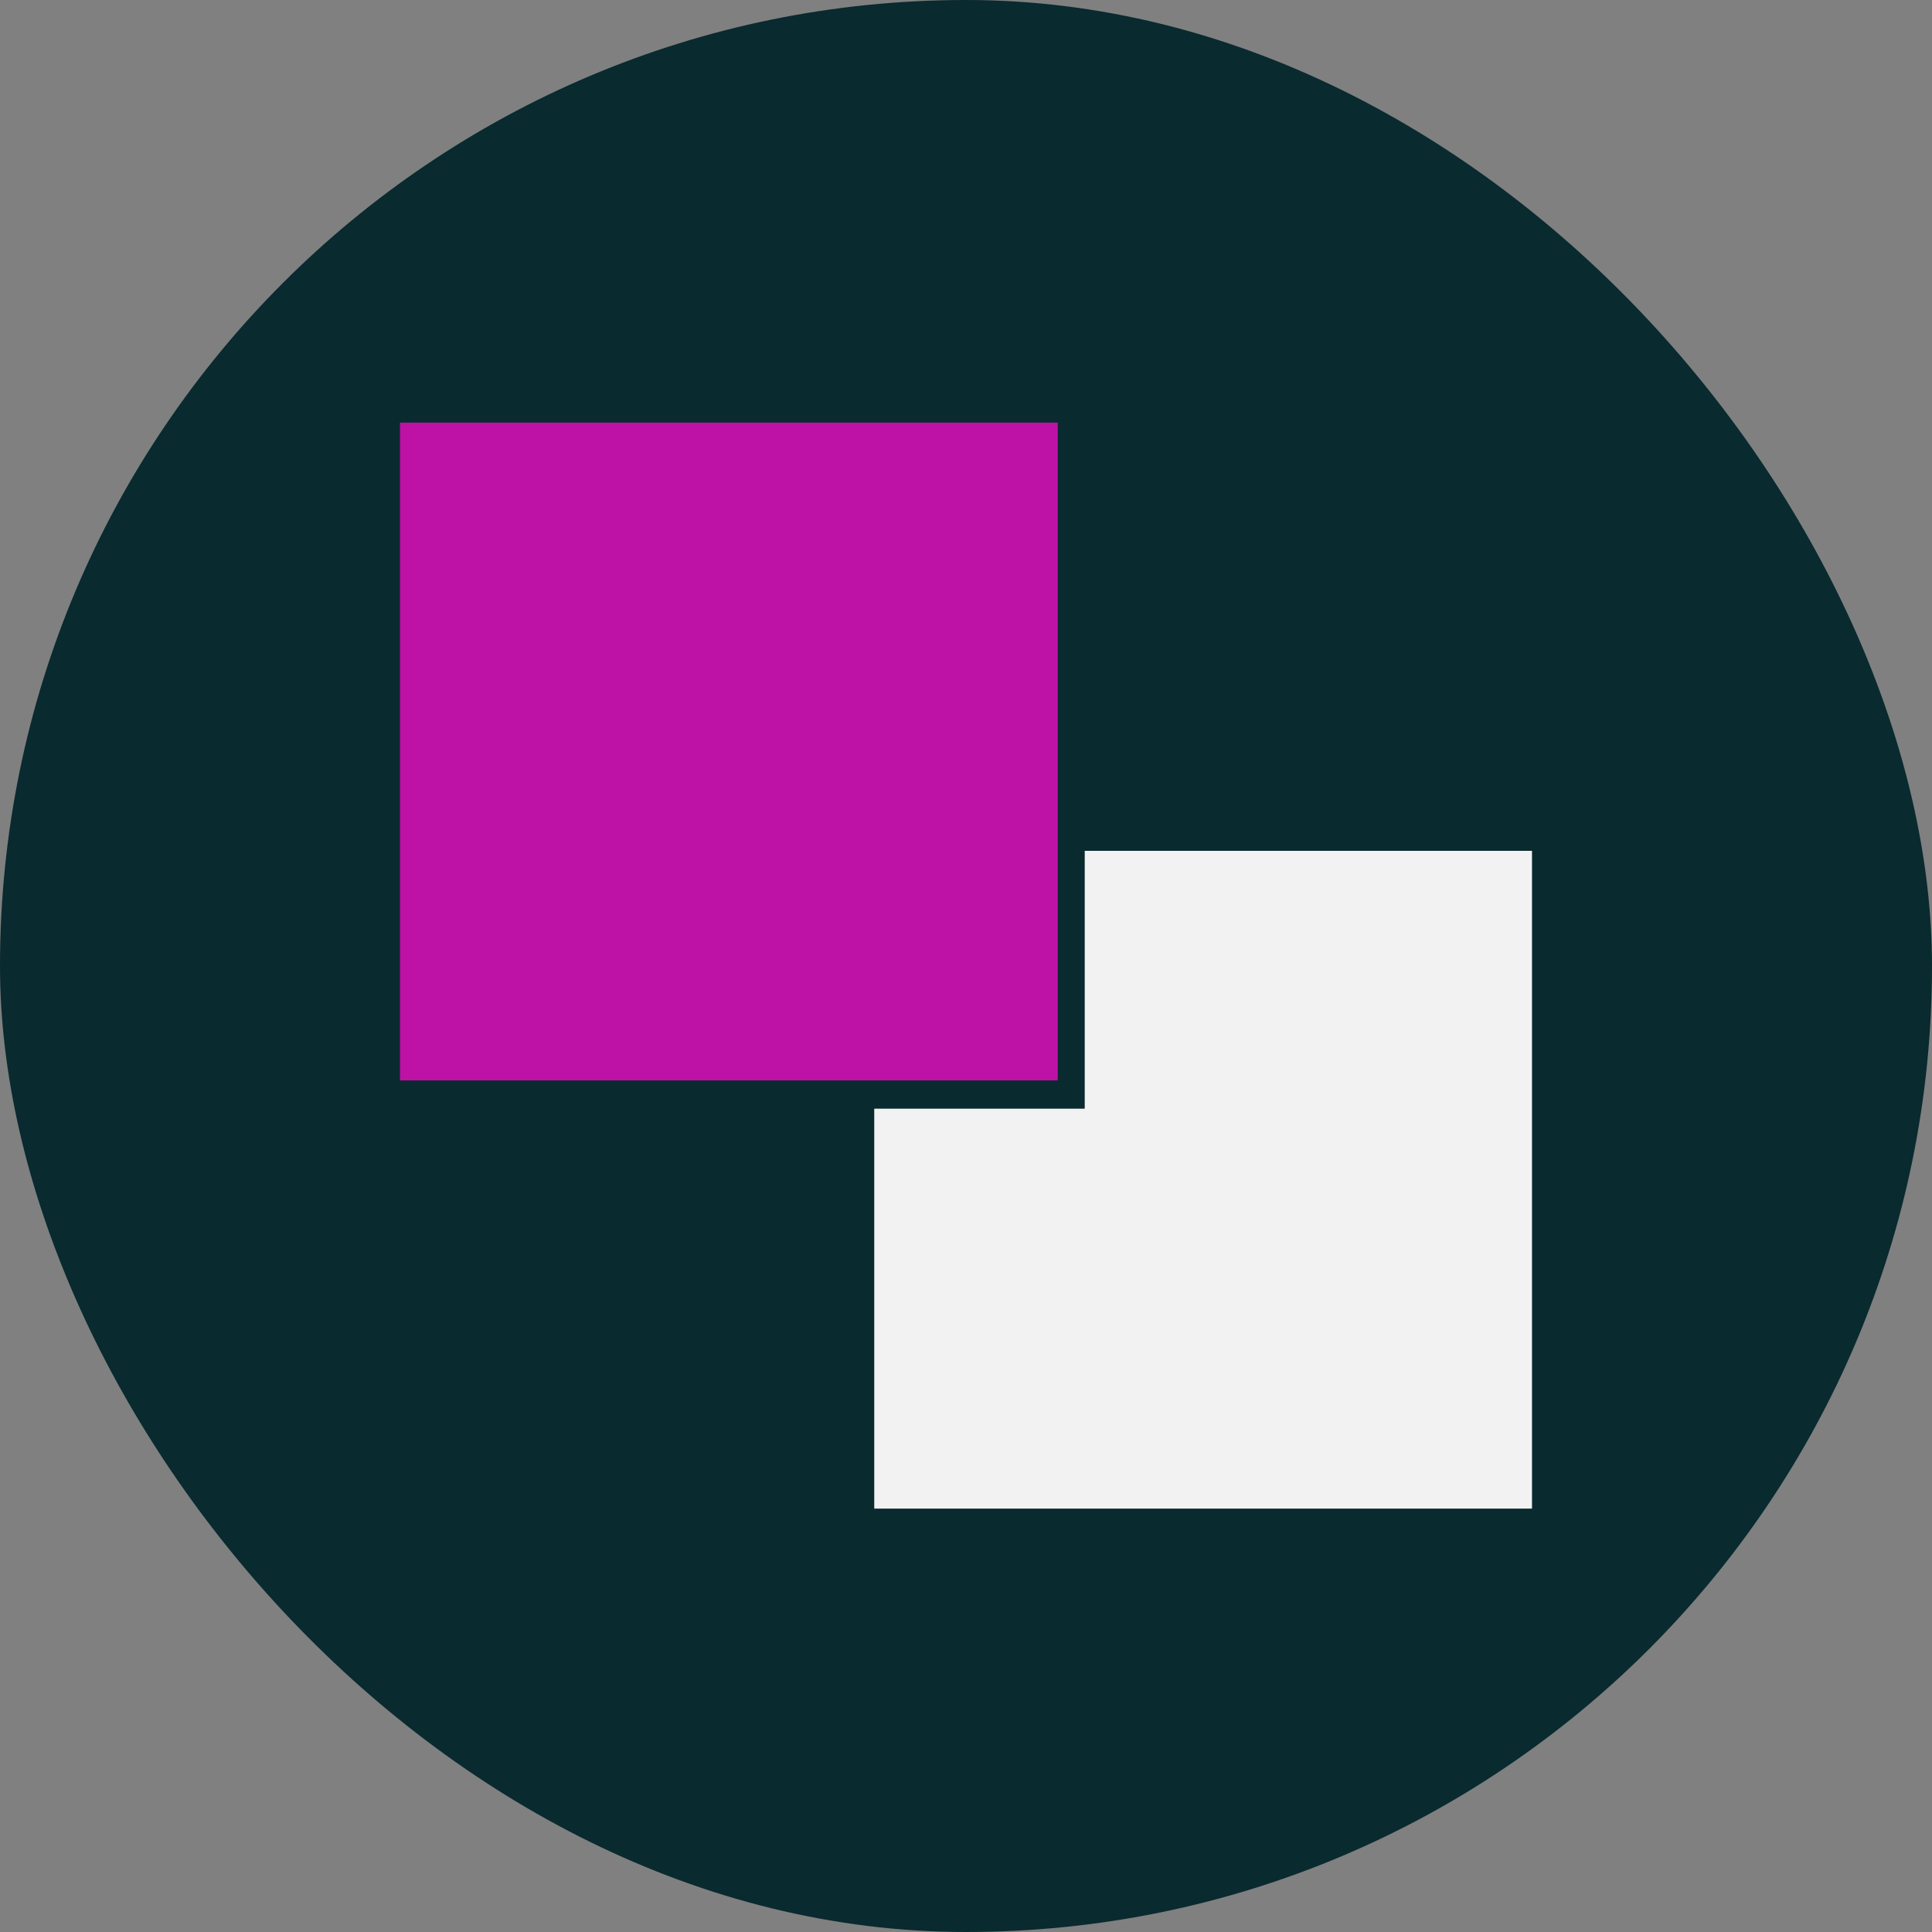
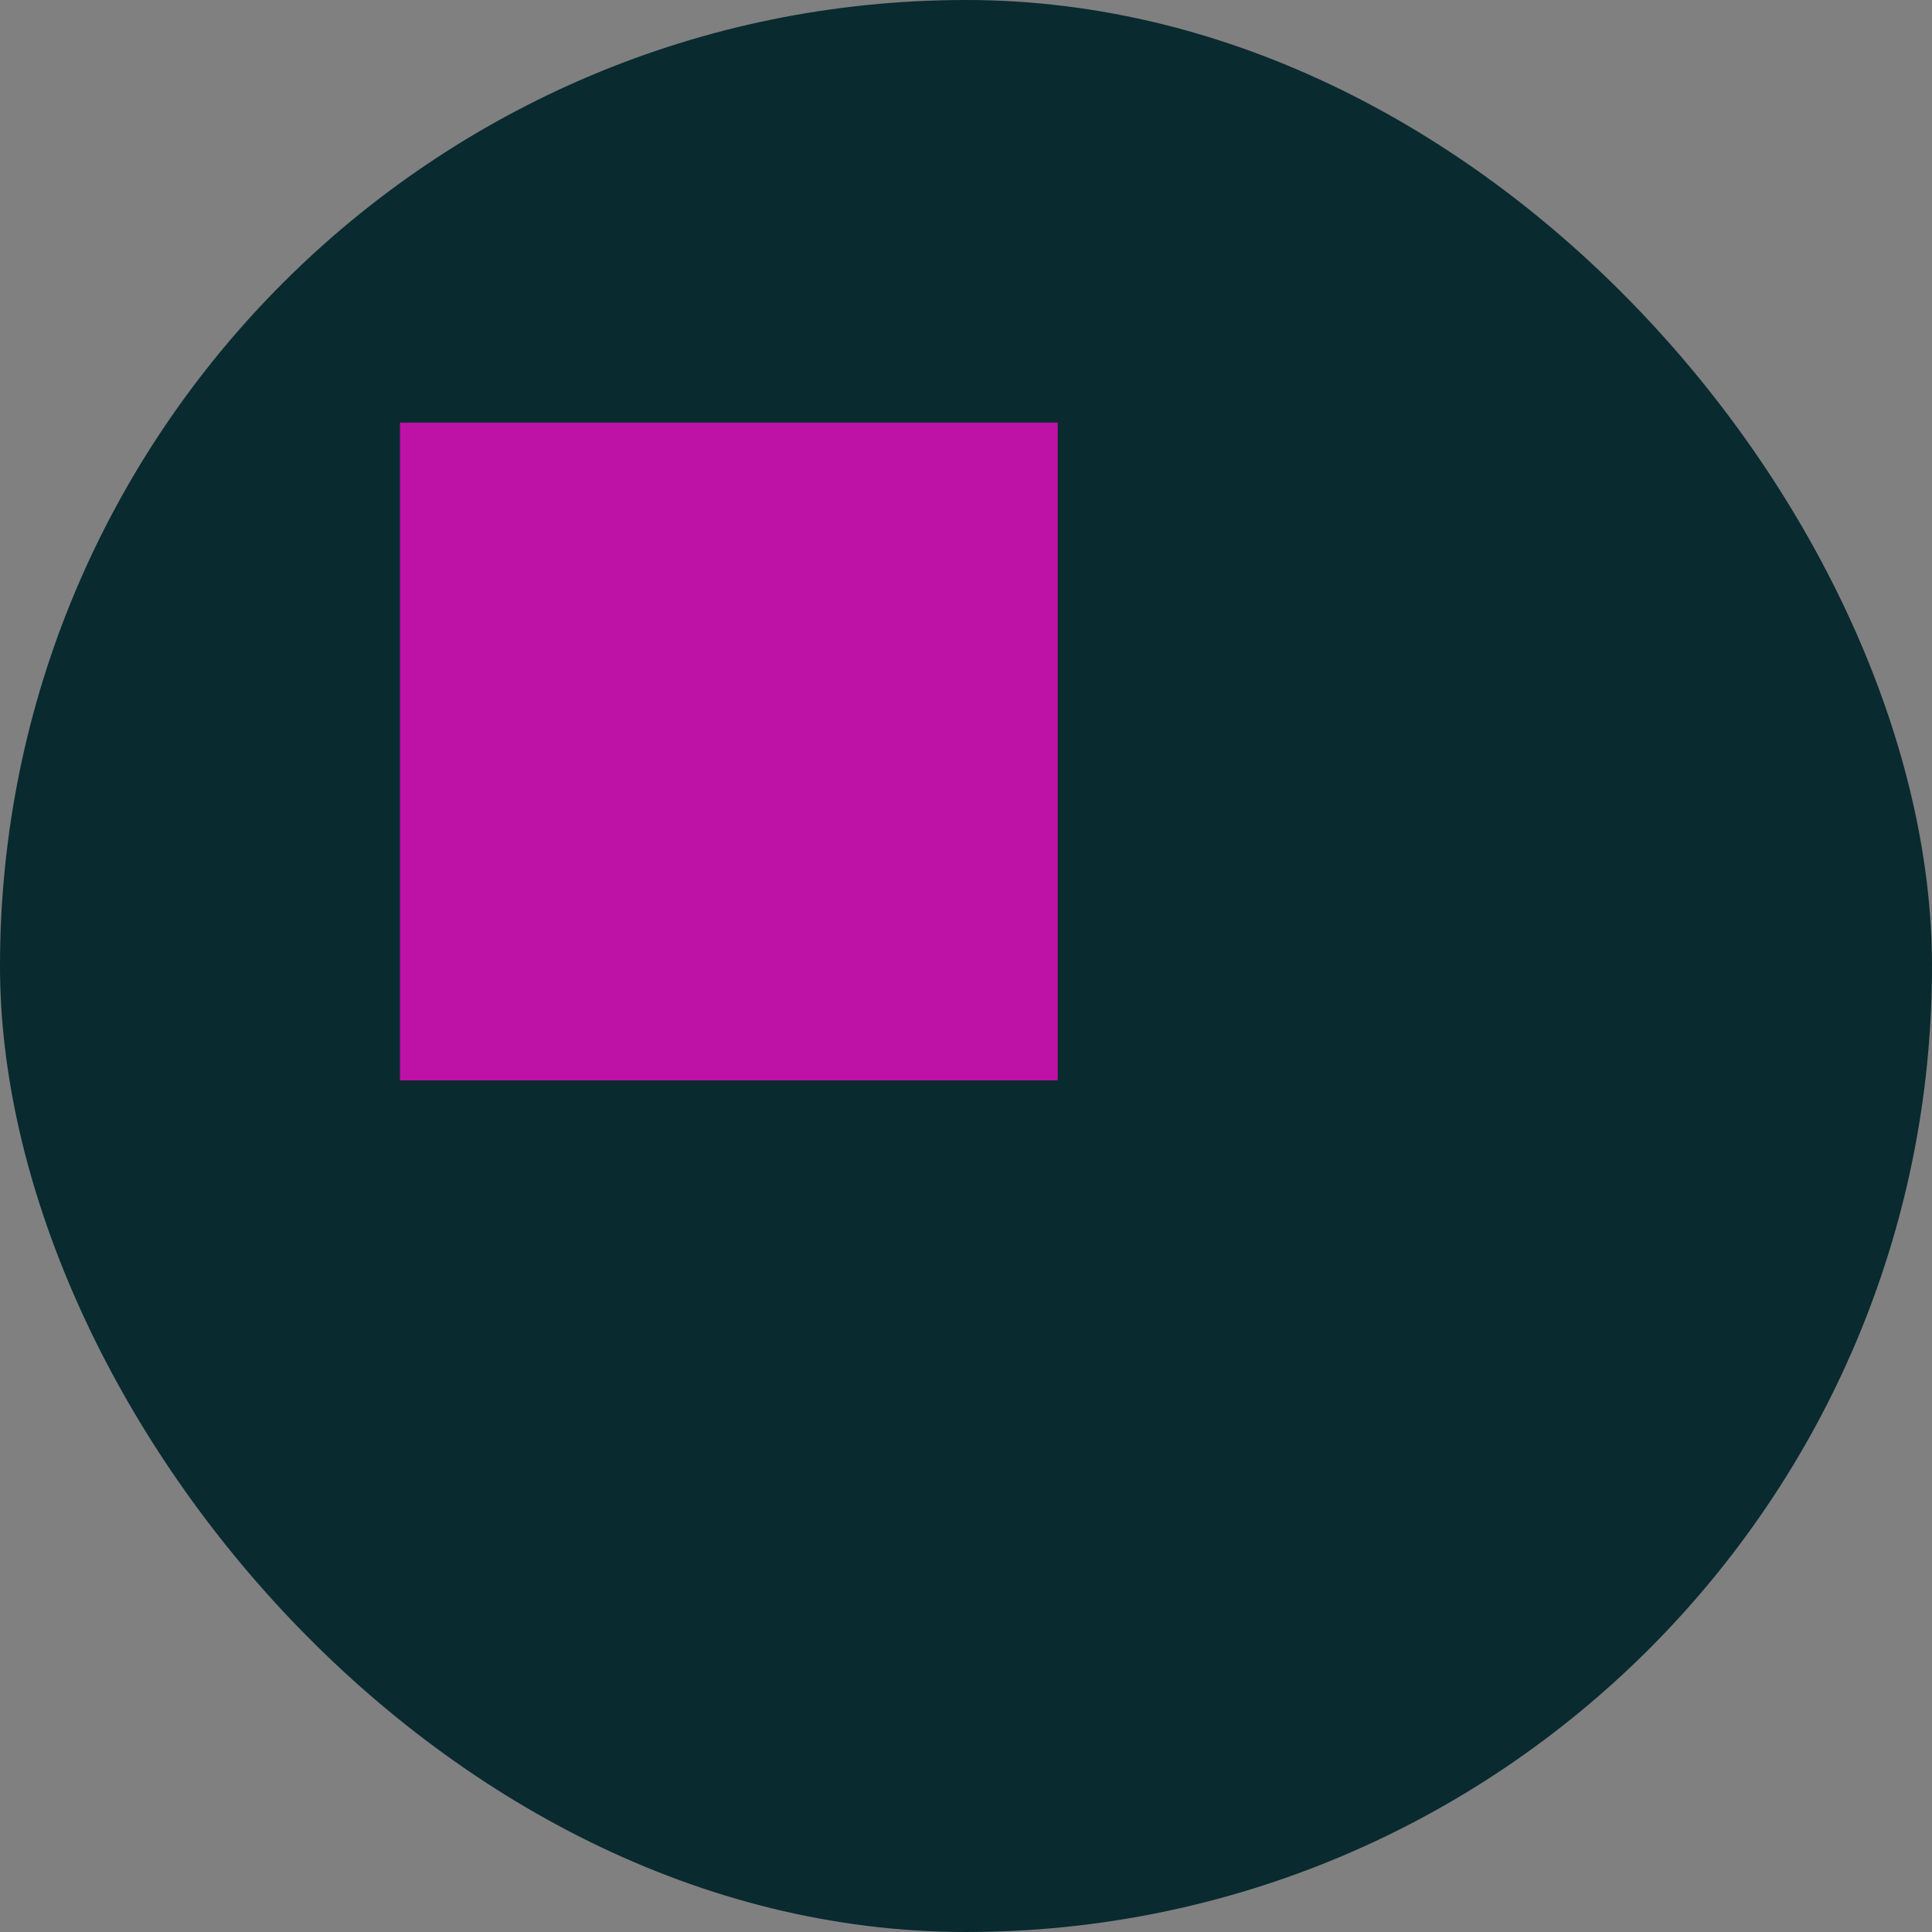
<svg xmlns="http://www.w3.org/2000/svg" width="512" height="512" viewBox="0 0 512 512" fill="none">
  <rect x="0" y="0" width="512" height="512" fill="#808080" stroke="none" />
  <rect width="512" height="512" rx="256" fill="#092A2F" />
  <rect x="106" y="112" width="174.317" height="174.317" fill="#BE11A5" />
-   <path fill-rule="evenodd" clip-rule="evenodd" d="M287.464 293.813V225.48H406V399.798H231.683V293.813H287.464Z" fill="#F2F2F2" />
</svg>